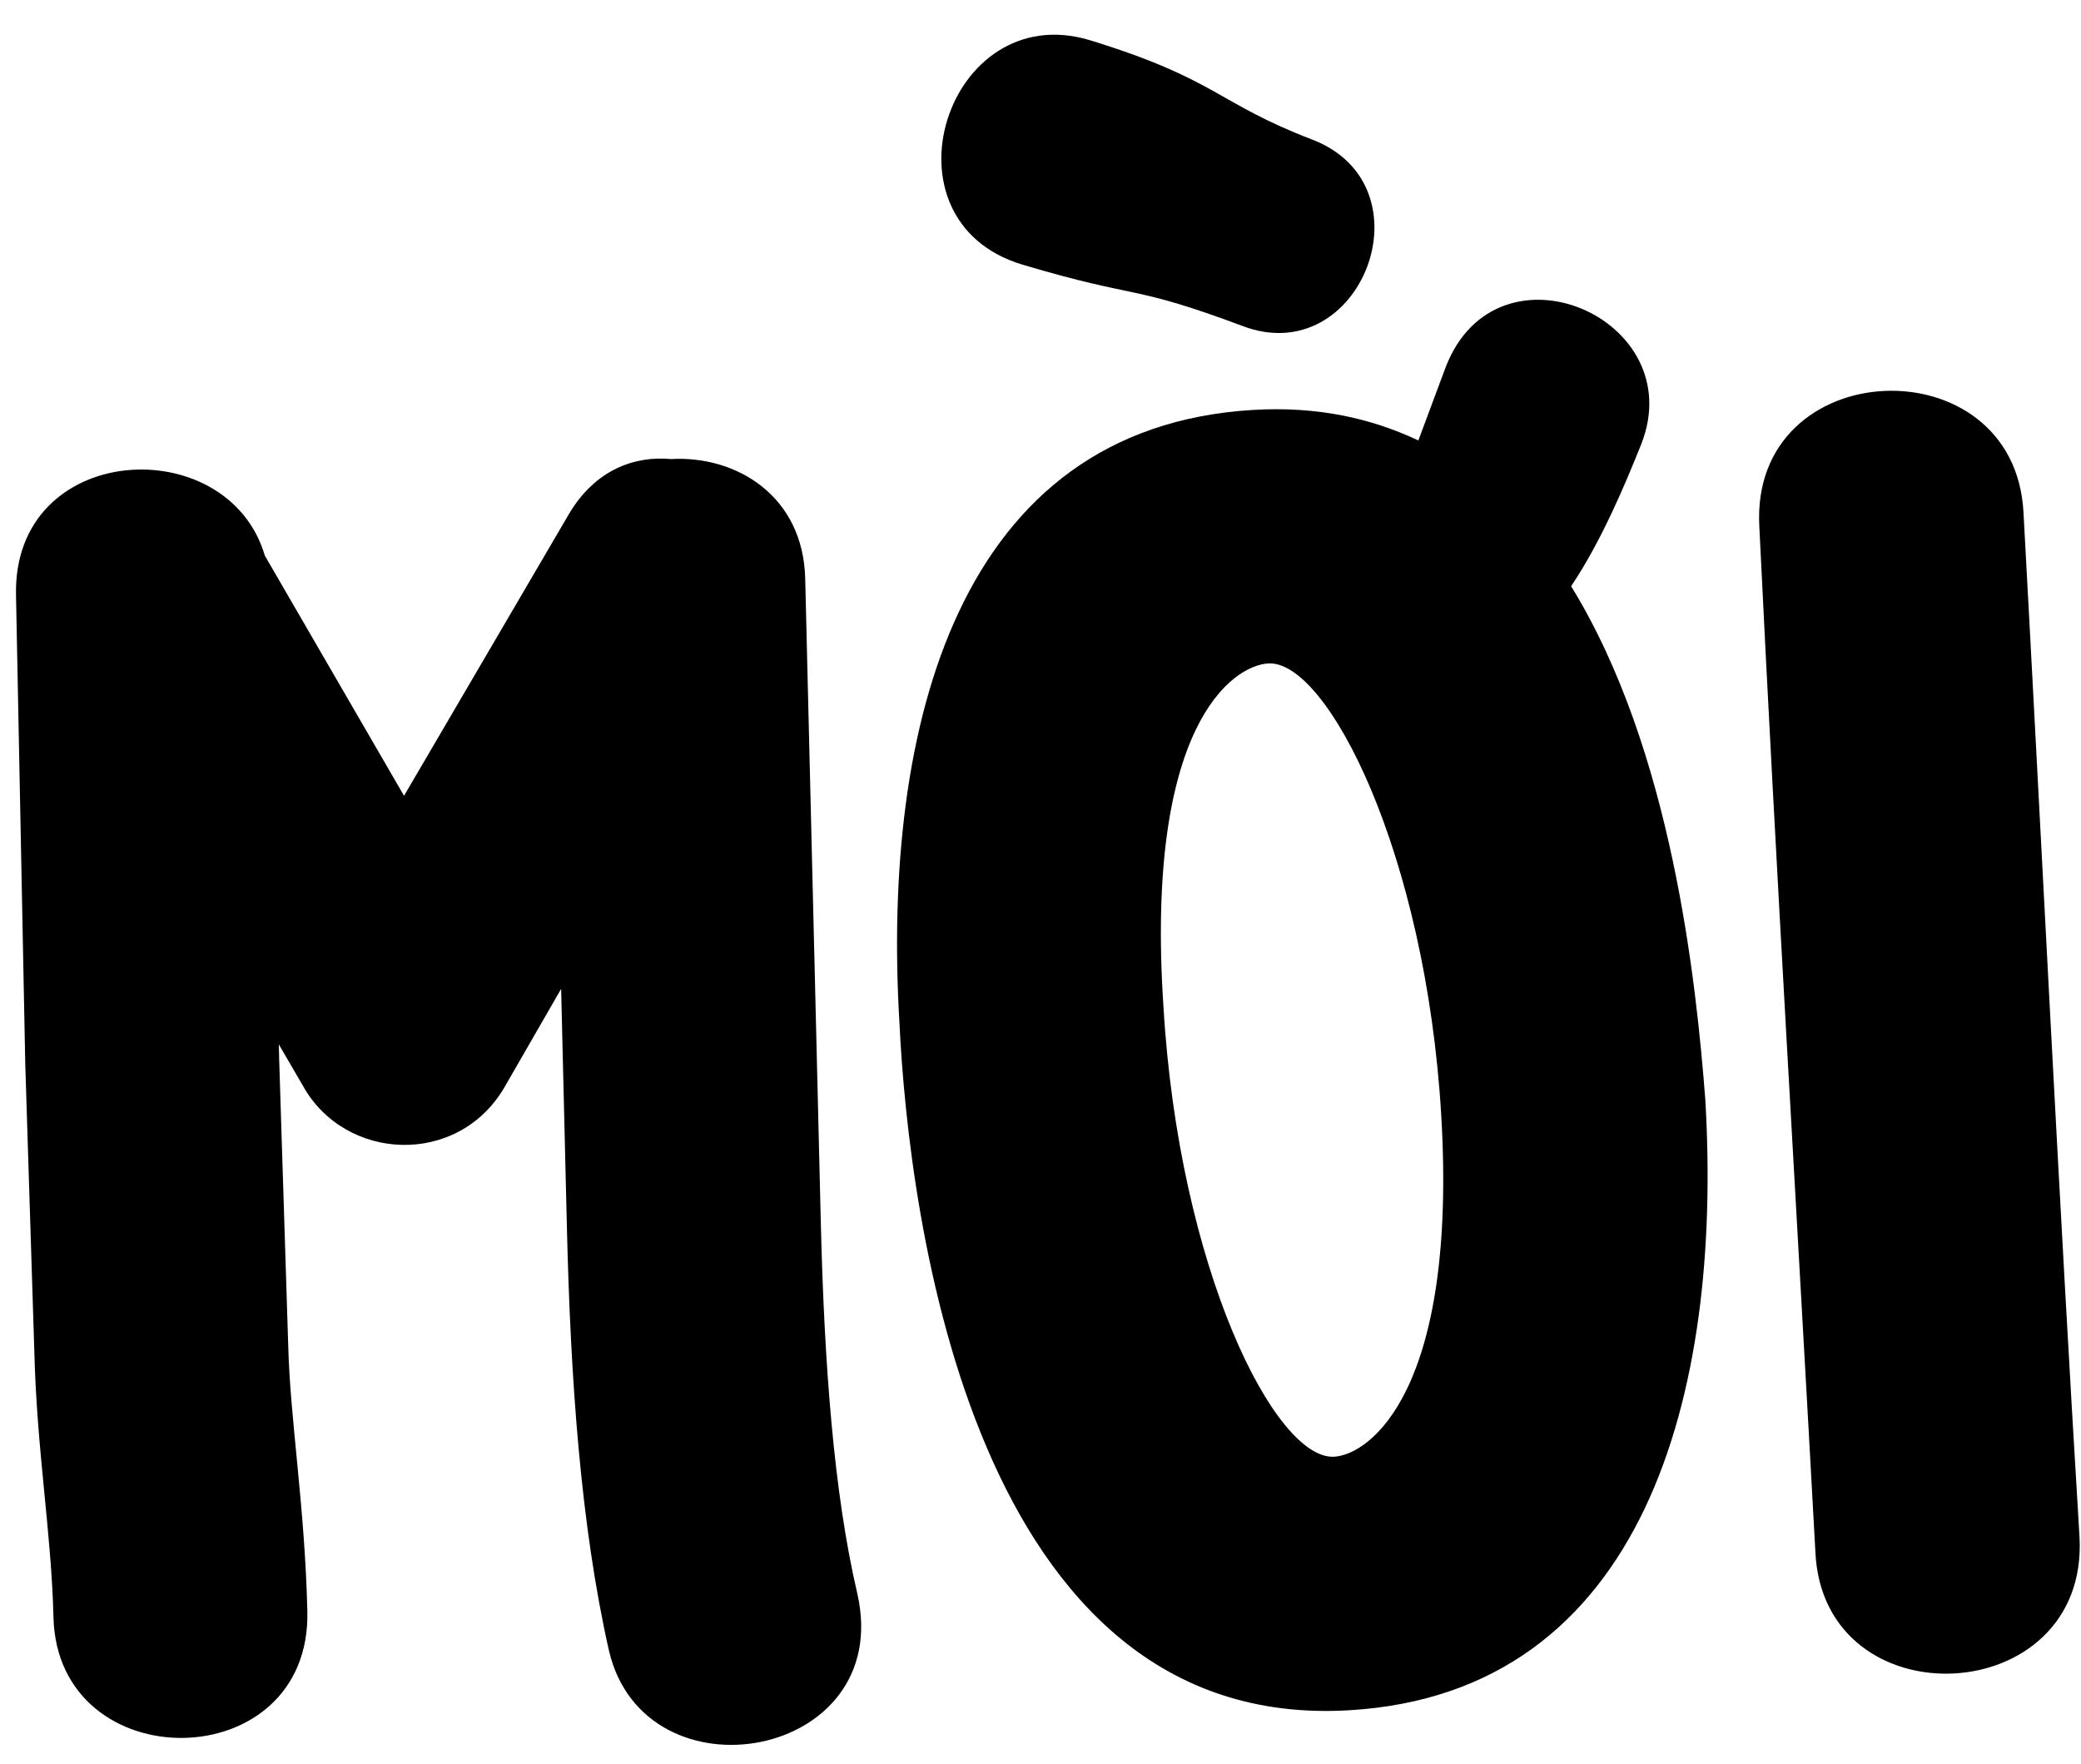
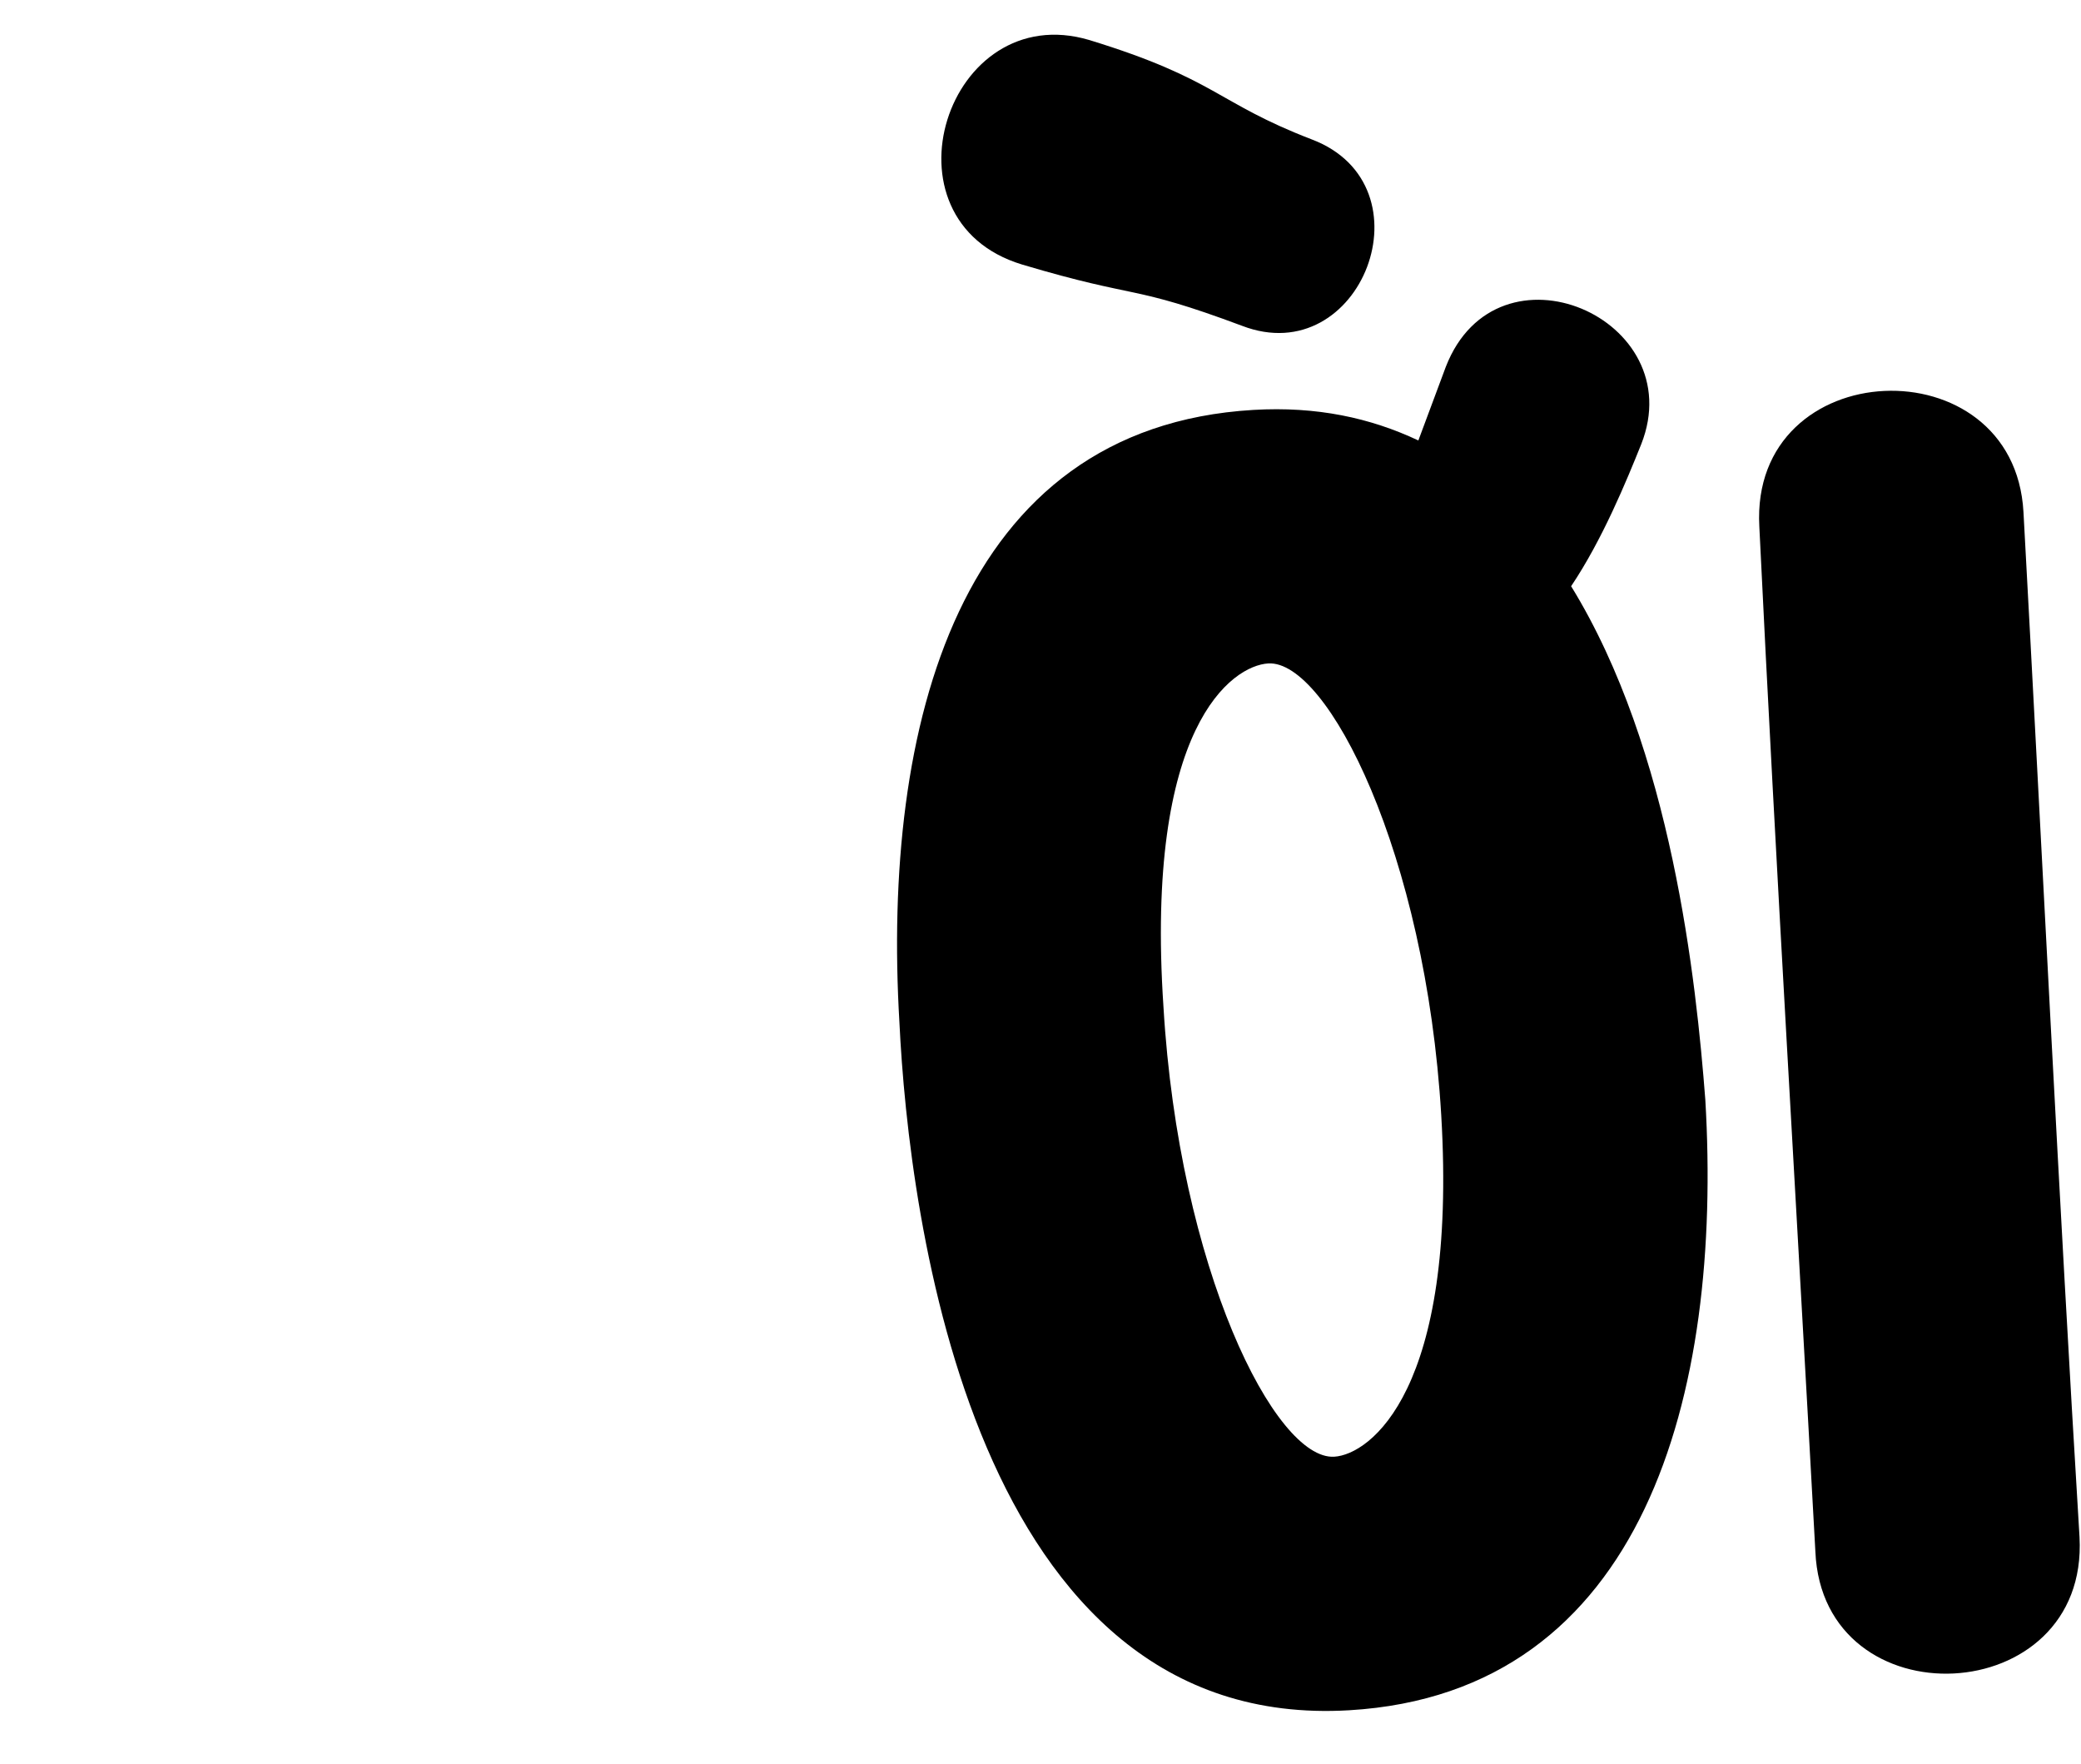
<svg xmlns="http://www.w3.org/2000/svg" width="59" height="50" viewBox="0 0 59 50" fill="none">
  <path d="M57.369 14.518C57.9 24.223 58.364 33.812 58.958 43.574C59.226 48.487 51.674 48.84 51.469 43.984C50.938 34.278 50.354 24.696 49.88 14.927C49.611 10.014 57.107 9.725 57.369 14.518Z" fill="black" />
  <path d="M38.251 48.485C27.589 49.114 25.765 34.496 25.5 28.982C25.005 20.597 27.149 12.116 35.534 11.621C37.331 11.515 38.853 11.846 40.213 12.487L40.992 10.397C42.453 6.645 47.943 9.025 46.531 12.595C46.111 13.641 45.428 15.304 44.544 16.619C47.403 21.258 48.091 27.829 48.349 31.18C48.84 39.505 46.636 47.99 38.251 48.485ZM37.827 41.297C38.845 41.237 41.321 39.408 40.862 31.622C40.423 24.195 37.635 18.709 35.958 18.808C34.94 18.868 32.456 20.578 32.986 28.54C33.425 35.967 36.149 41.396 37.827 41.297ZM35.213 9.236C32.017 8.042 32.345 8.503 28.98 7.5C24.819 6.243 26.85 -0.068 30.888 1.136C34.5 2.245 34.479 2.908 37.185 3.95C40.628 5.25 38.596 10.539 35.213 9.236Z" fill="black" />
-   <path d="M22.829 16.403L23.271 34.637C23.368 38.656 23.637 42.311 24.306 45.175C25.381 49.891 18.269 51.143 17.263 46.786C16.456 43.205 16.176 39.07 16.073 34.812L15.909 28.034L14.296 30.834C12.97 33.086 9.785 32.923 8.594 30.791L7.905 29.608L7.915 30.028L8.171 38.124C8.222 40.223 8.641 42.674 8.714 45.673C8.829 50.411 1.628 50.466 1.516 45.847C1.458 43.448 1.041 41.117 0.973 38.298L0.717 30.202L0.454 16.884C0.348 12.506 6.462 12.178 7.509 15.753L11.455 22.56L16.123 14.585C16.873 13.306 18.004 12.918 19.026 13.014C20.884 12.909 22.773 14.063 22.829 16.403Z" fill="black" />
</svg>